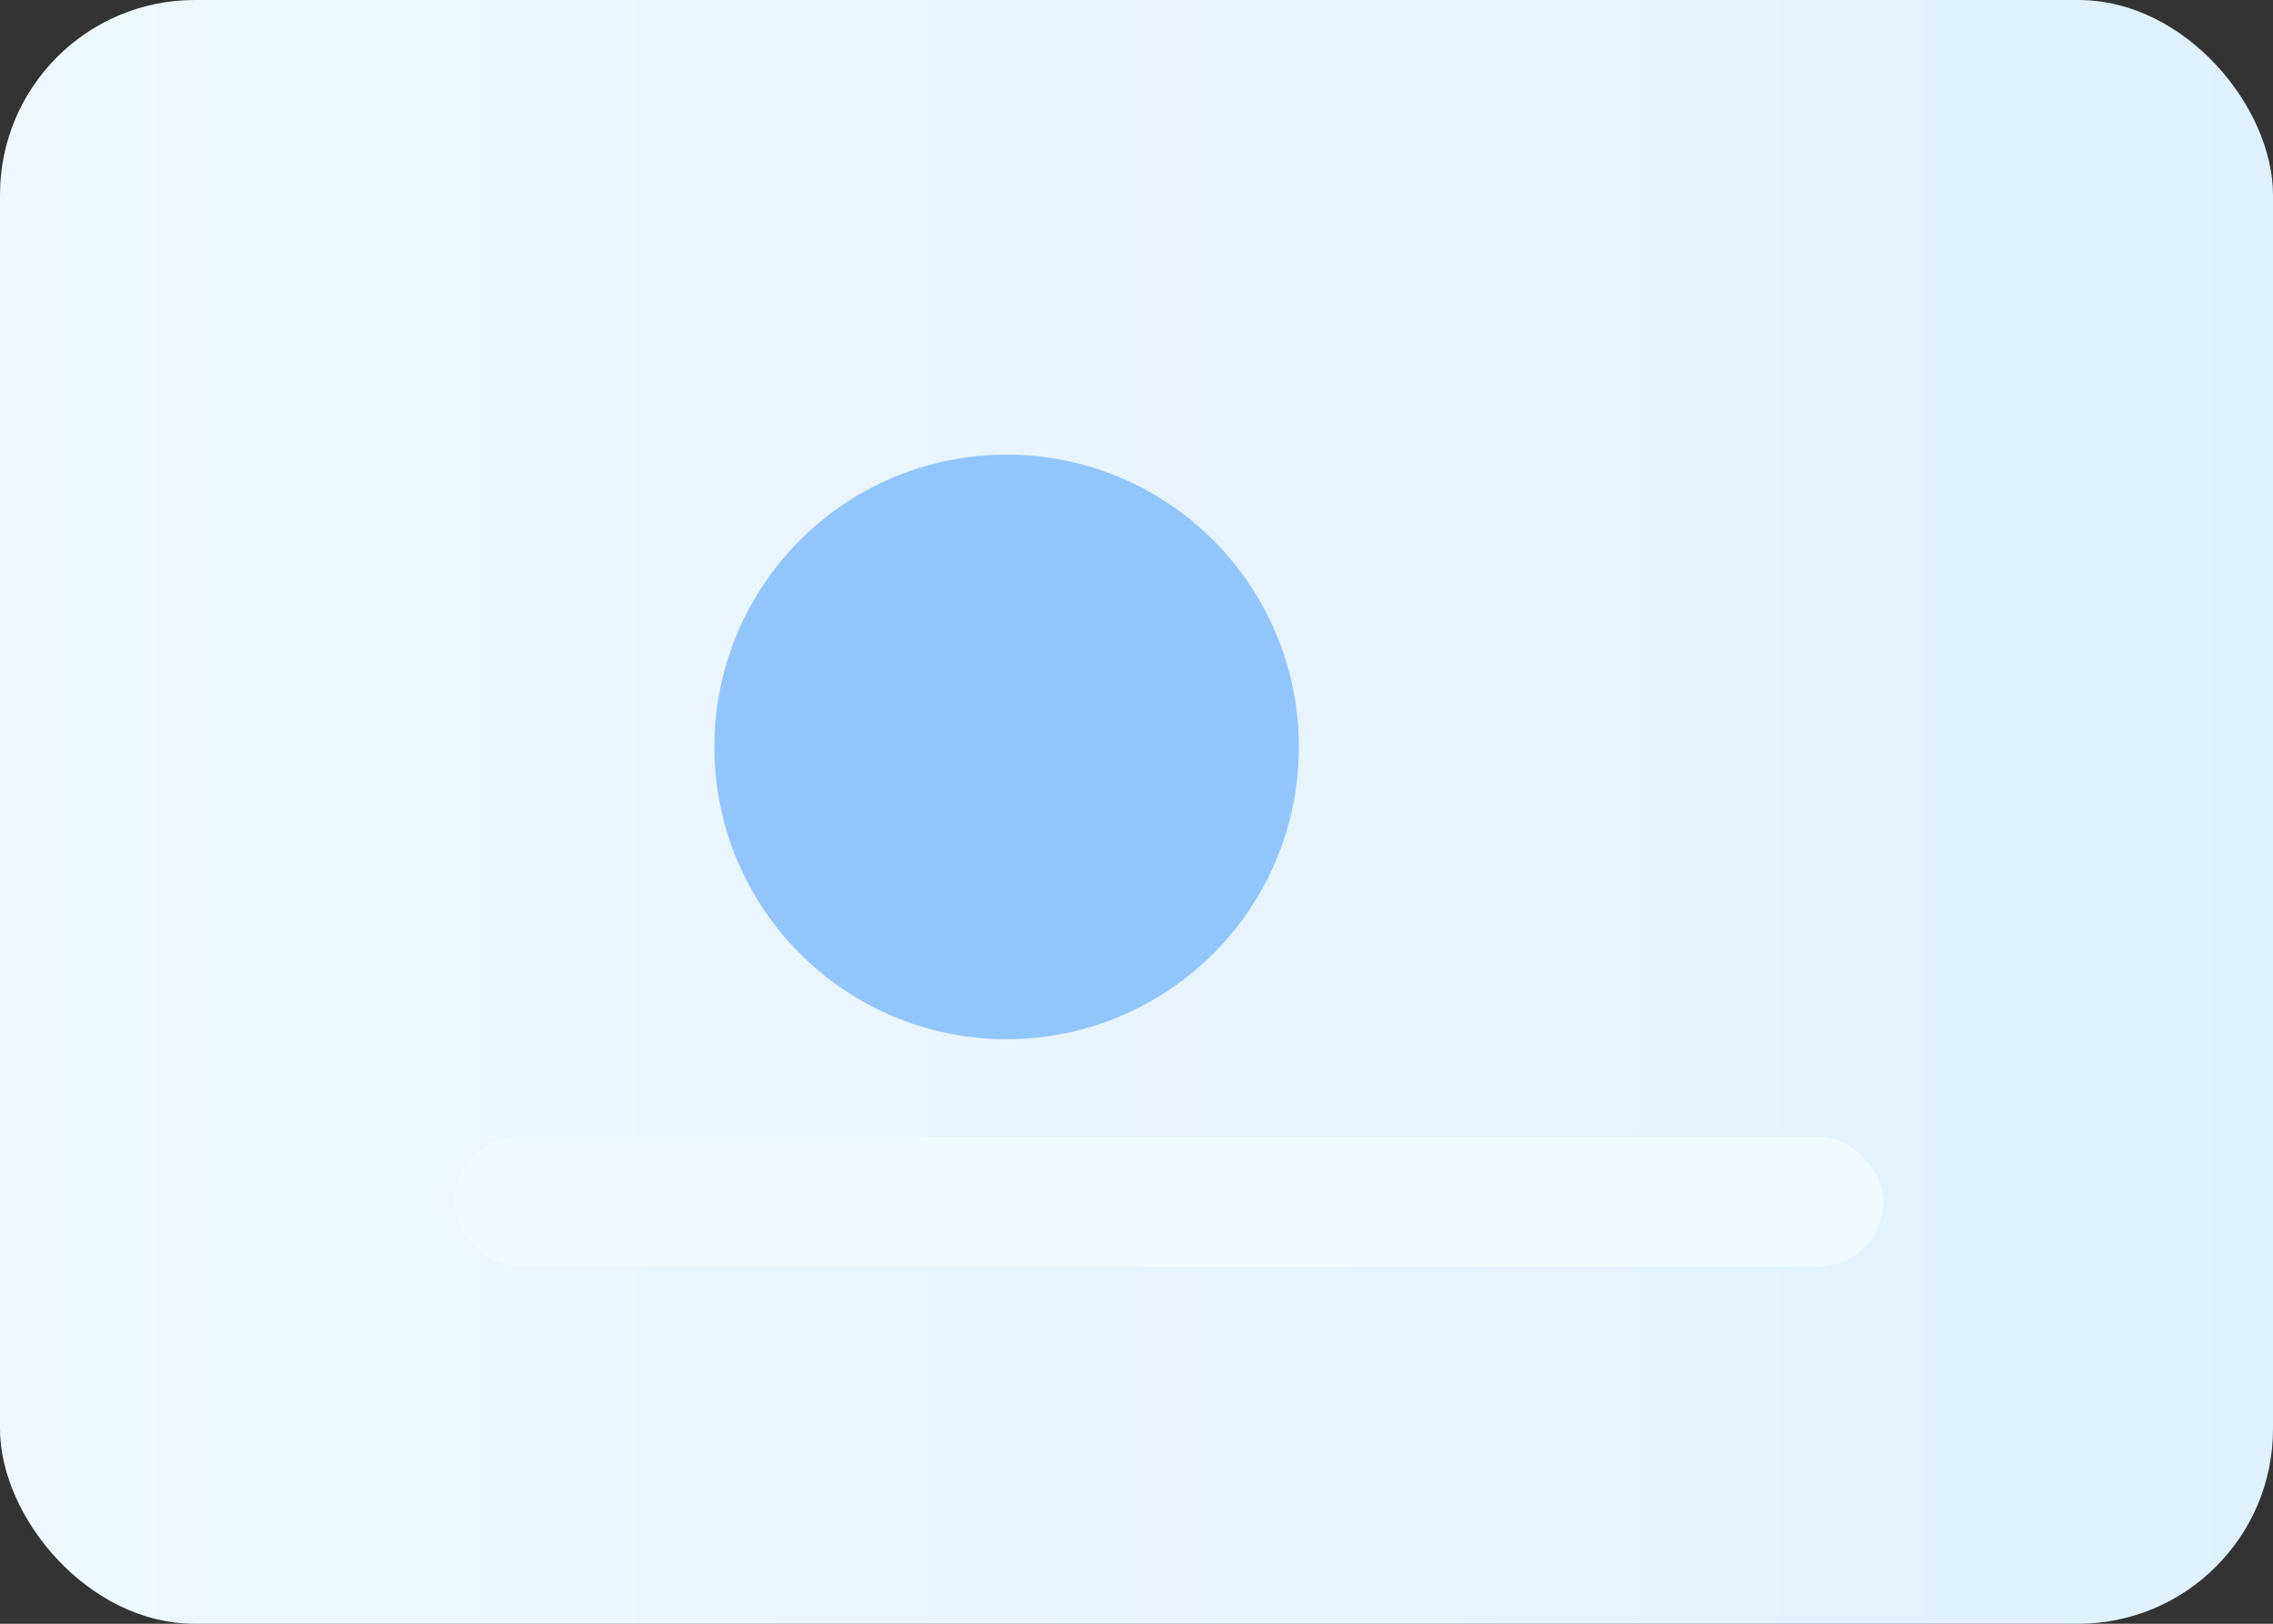
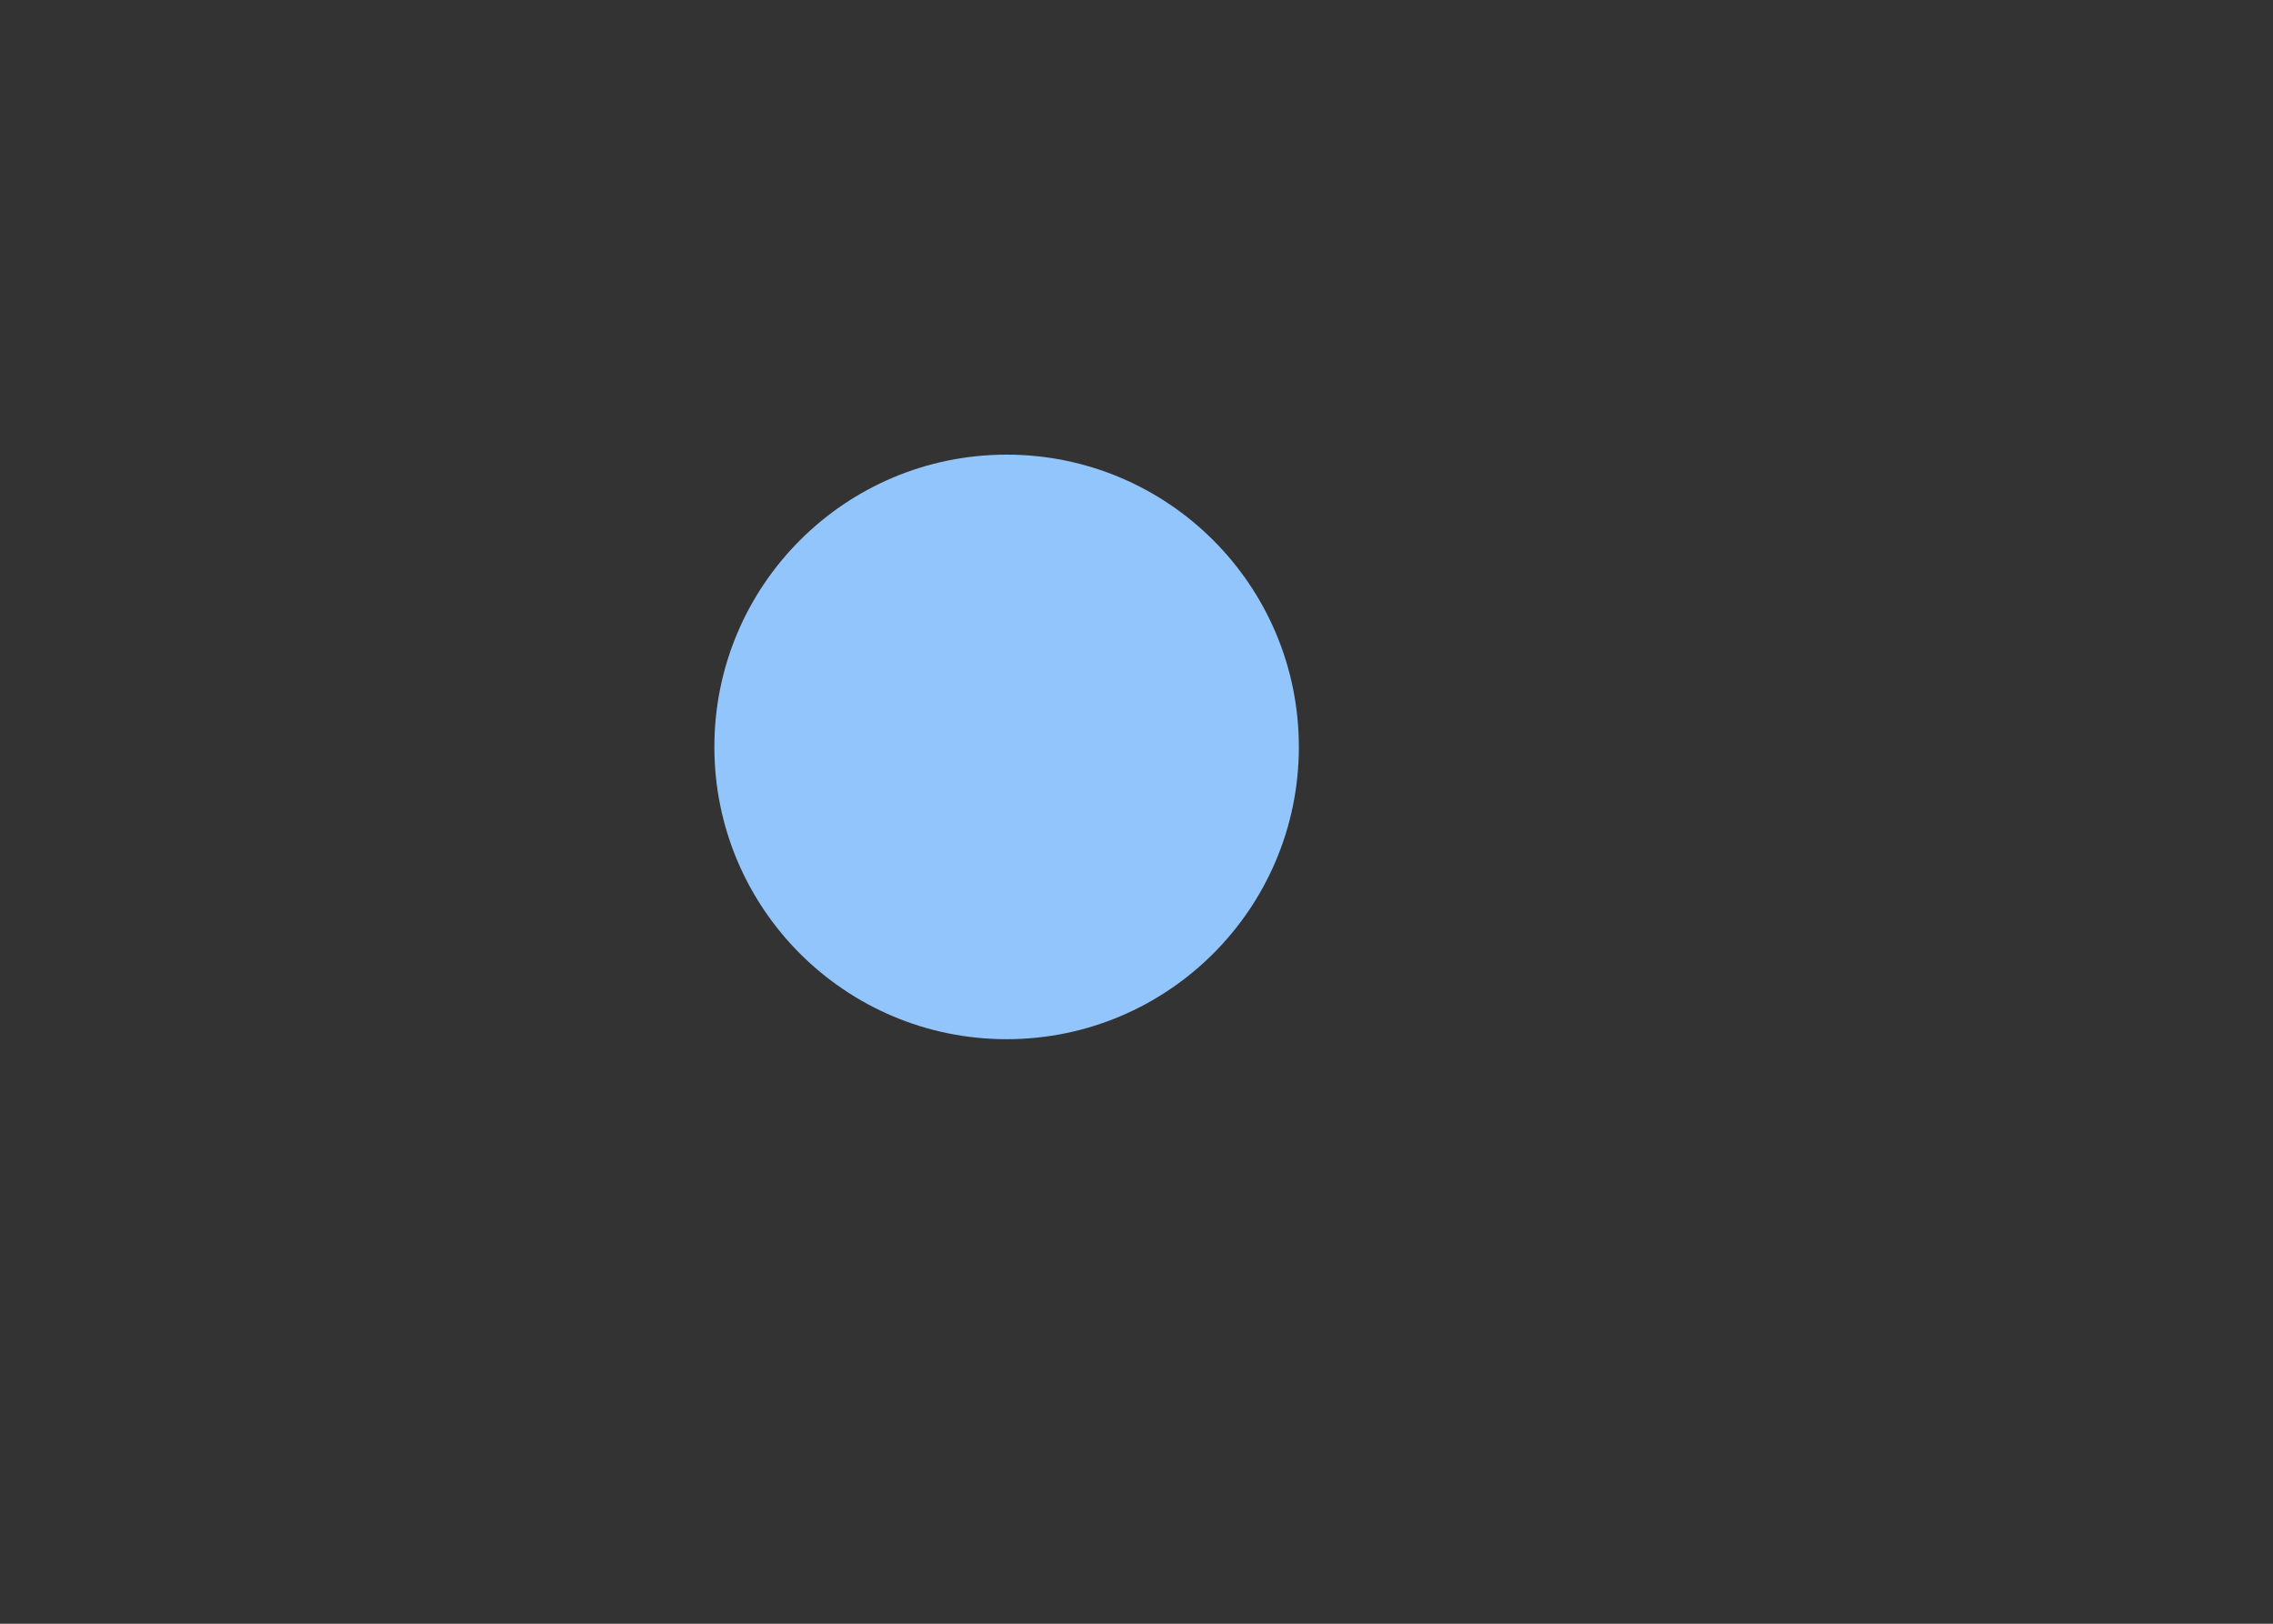
<svg xmlns="http://www.w3.org/2000/svg" viewBox="0 0 140 100">
  <rect x="0" y="0" width="140" height="100" fill="#333333" stroke="none" />
  <defs>
    <linearGradient id="l3" x1="0" x2="1">
      <stop offset="0" stop-color="#eff8ff" />
      <stop offset="1" stop-color="#dff1ff" />
    </linearGradient>
  </defs>
-   <rect width="140" height="100" rx="12" fill="url(#l3)" />
  <g transform="translate(18,10)">
    <circle cx="44" cy="36" r="18" fill="#93c5fd" />
-     <rect x="10" y="60" width="88" height="8" rx="4" fill="#f1fbff" />
  </g>
</svg>